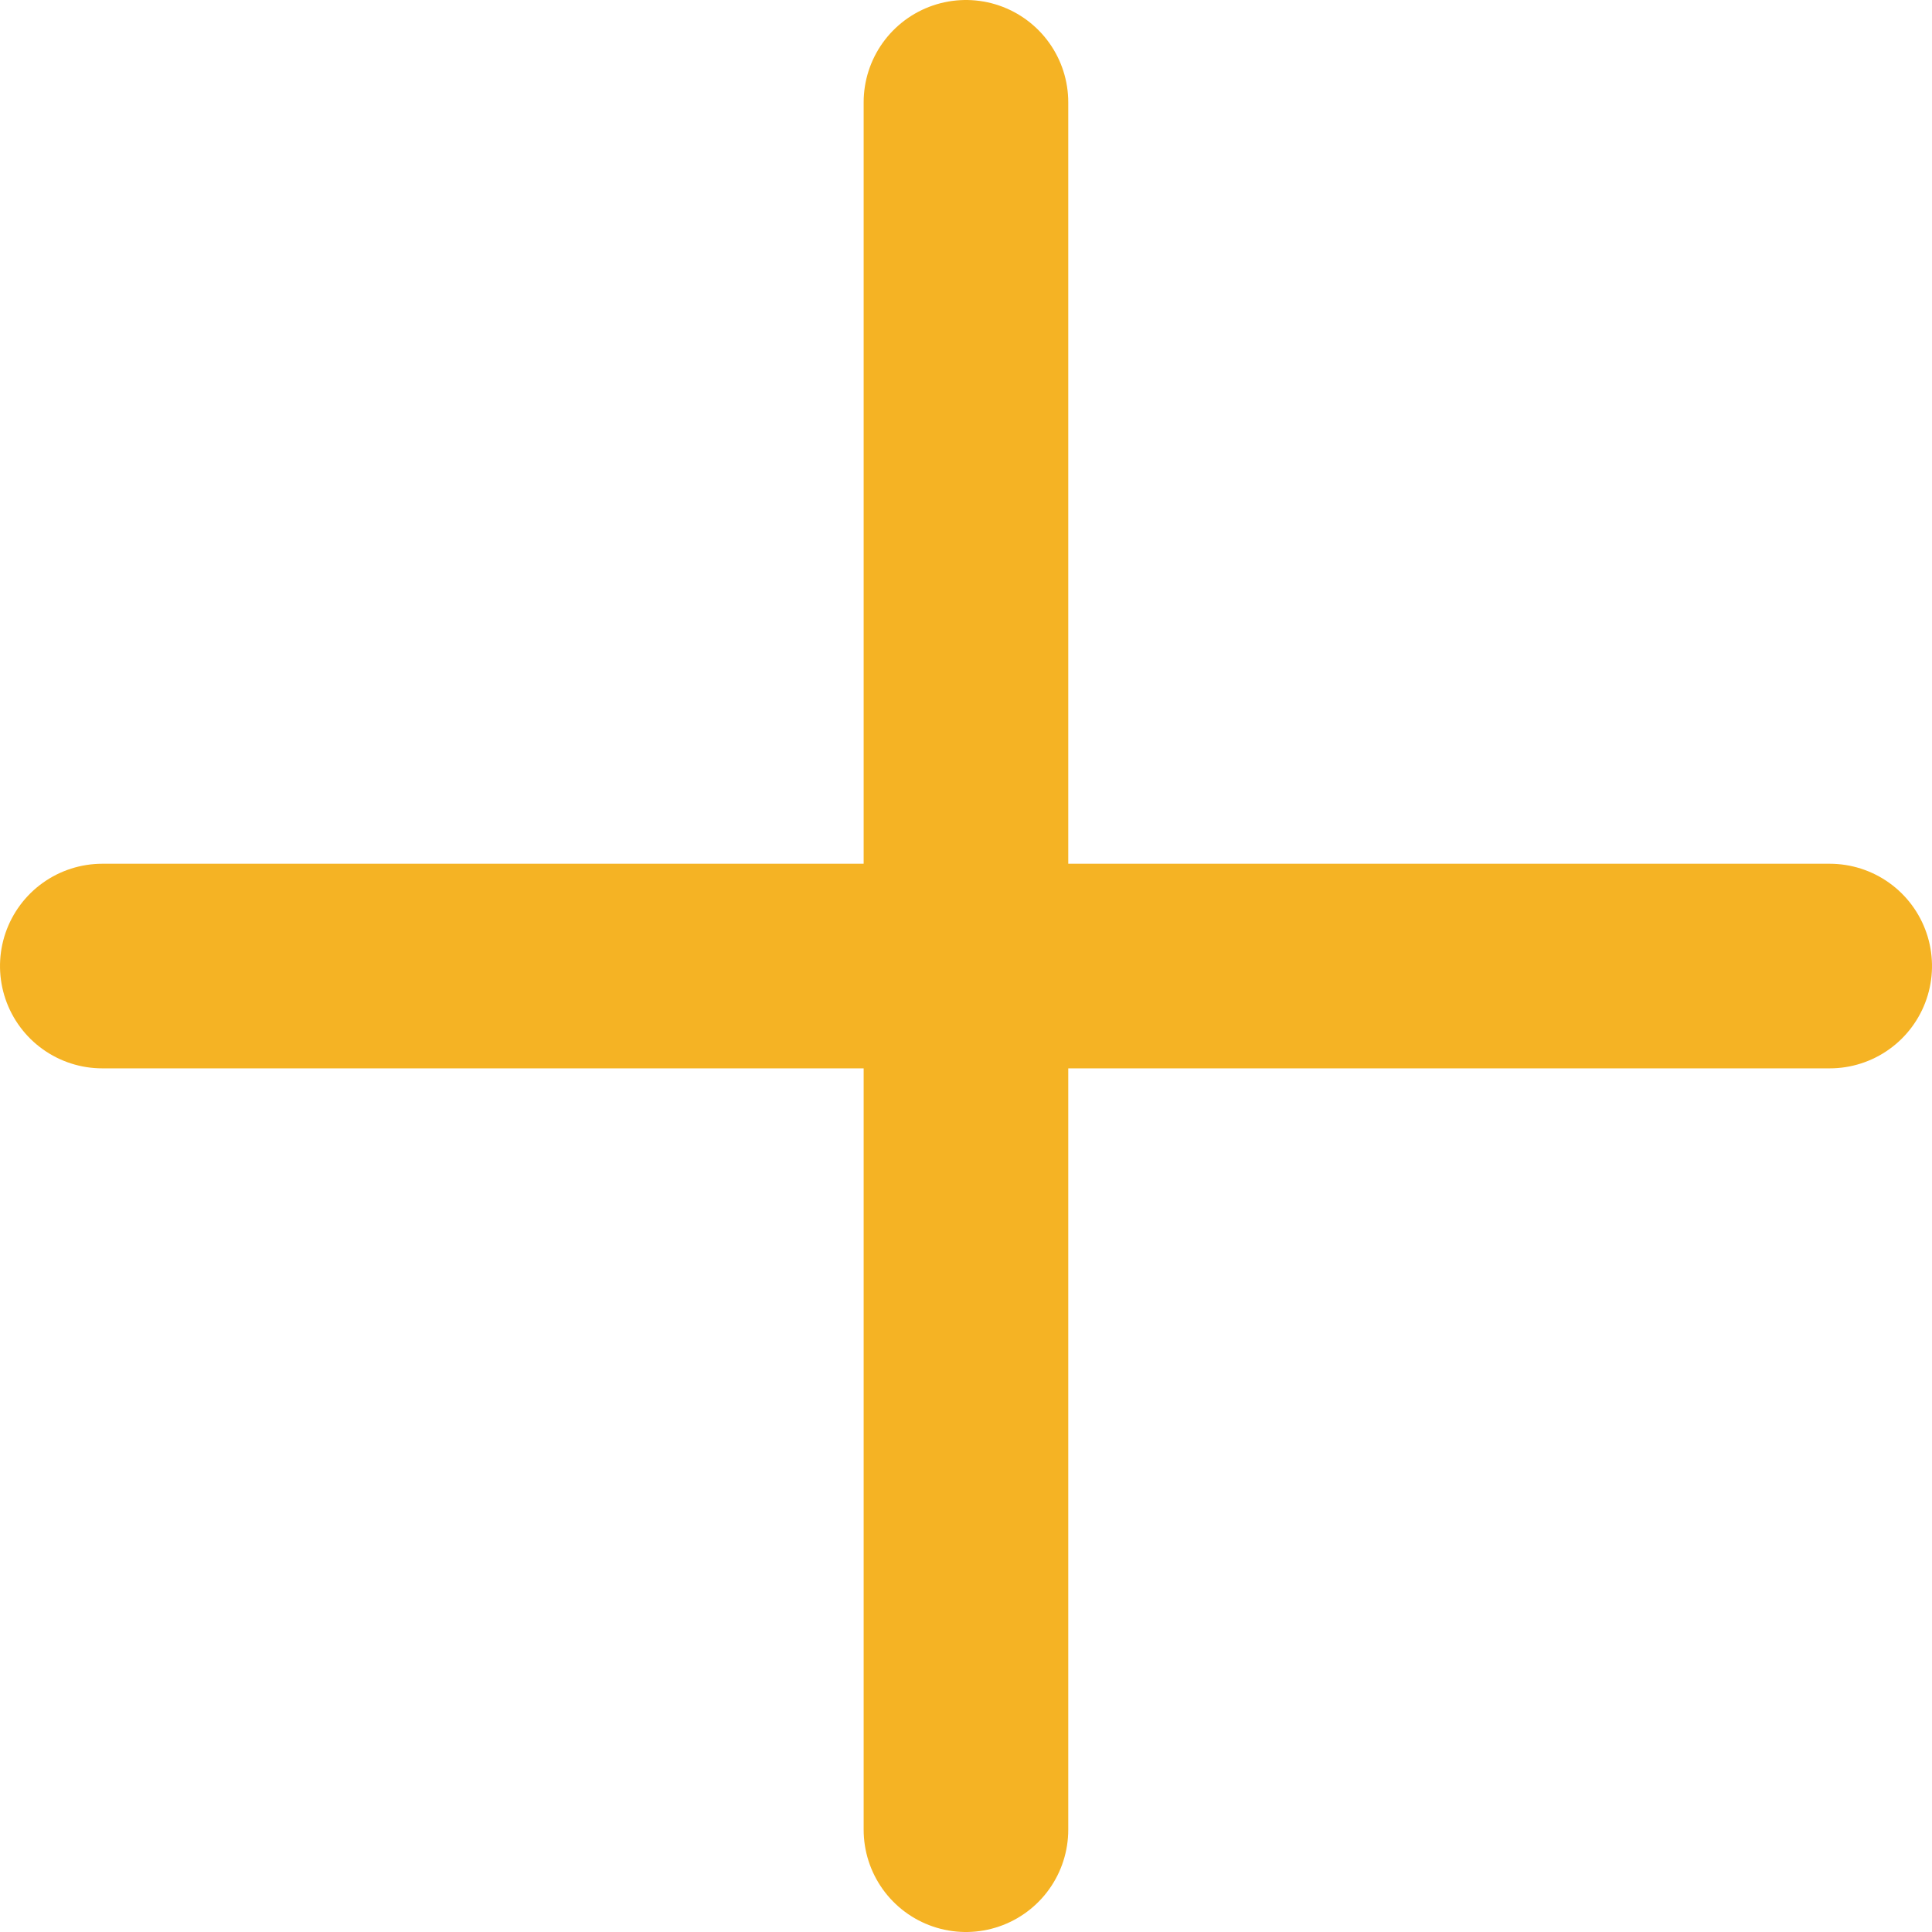
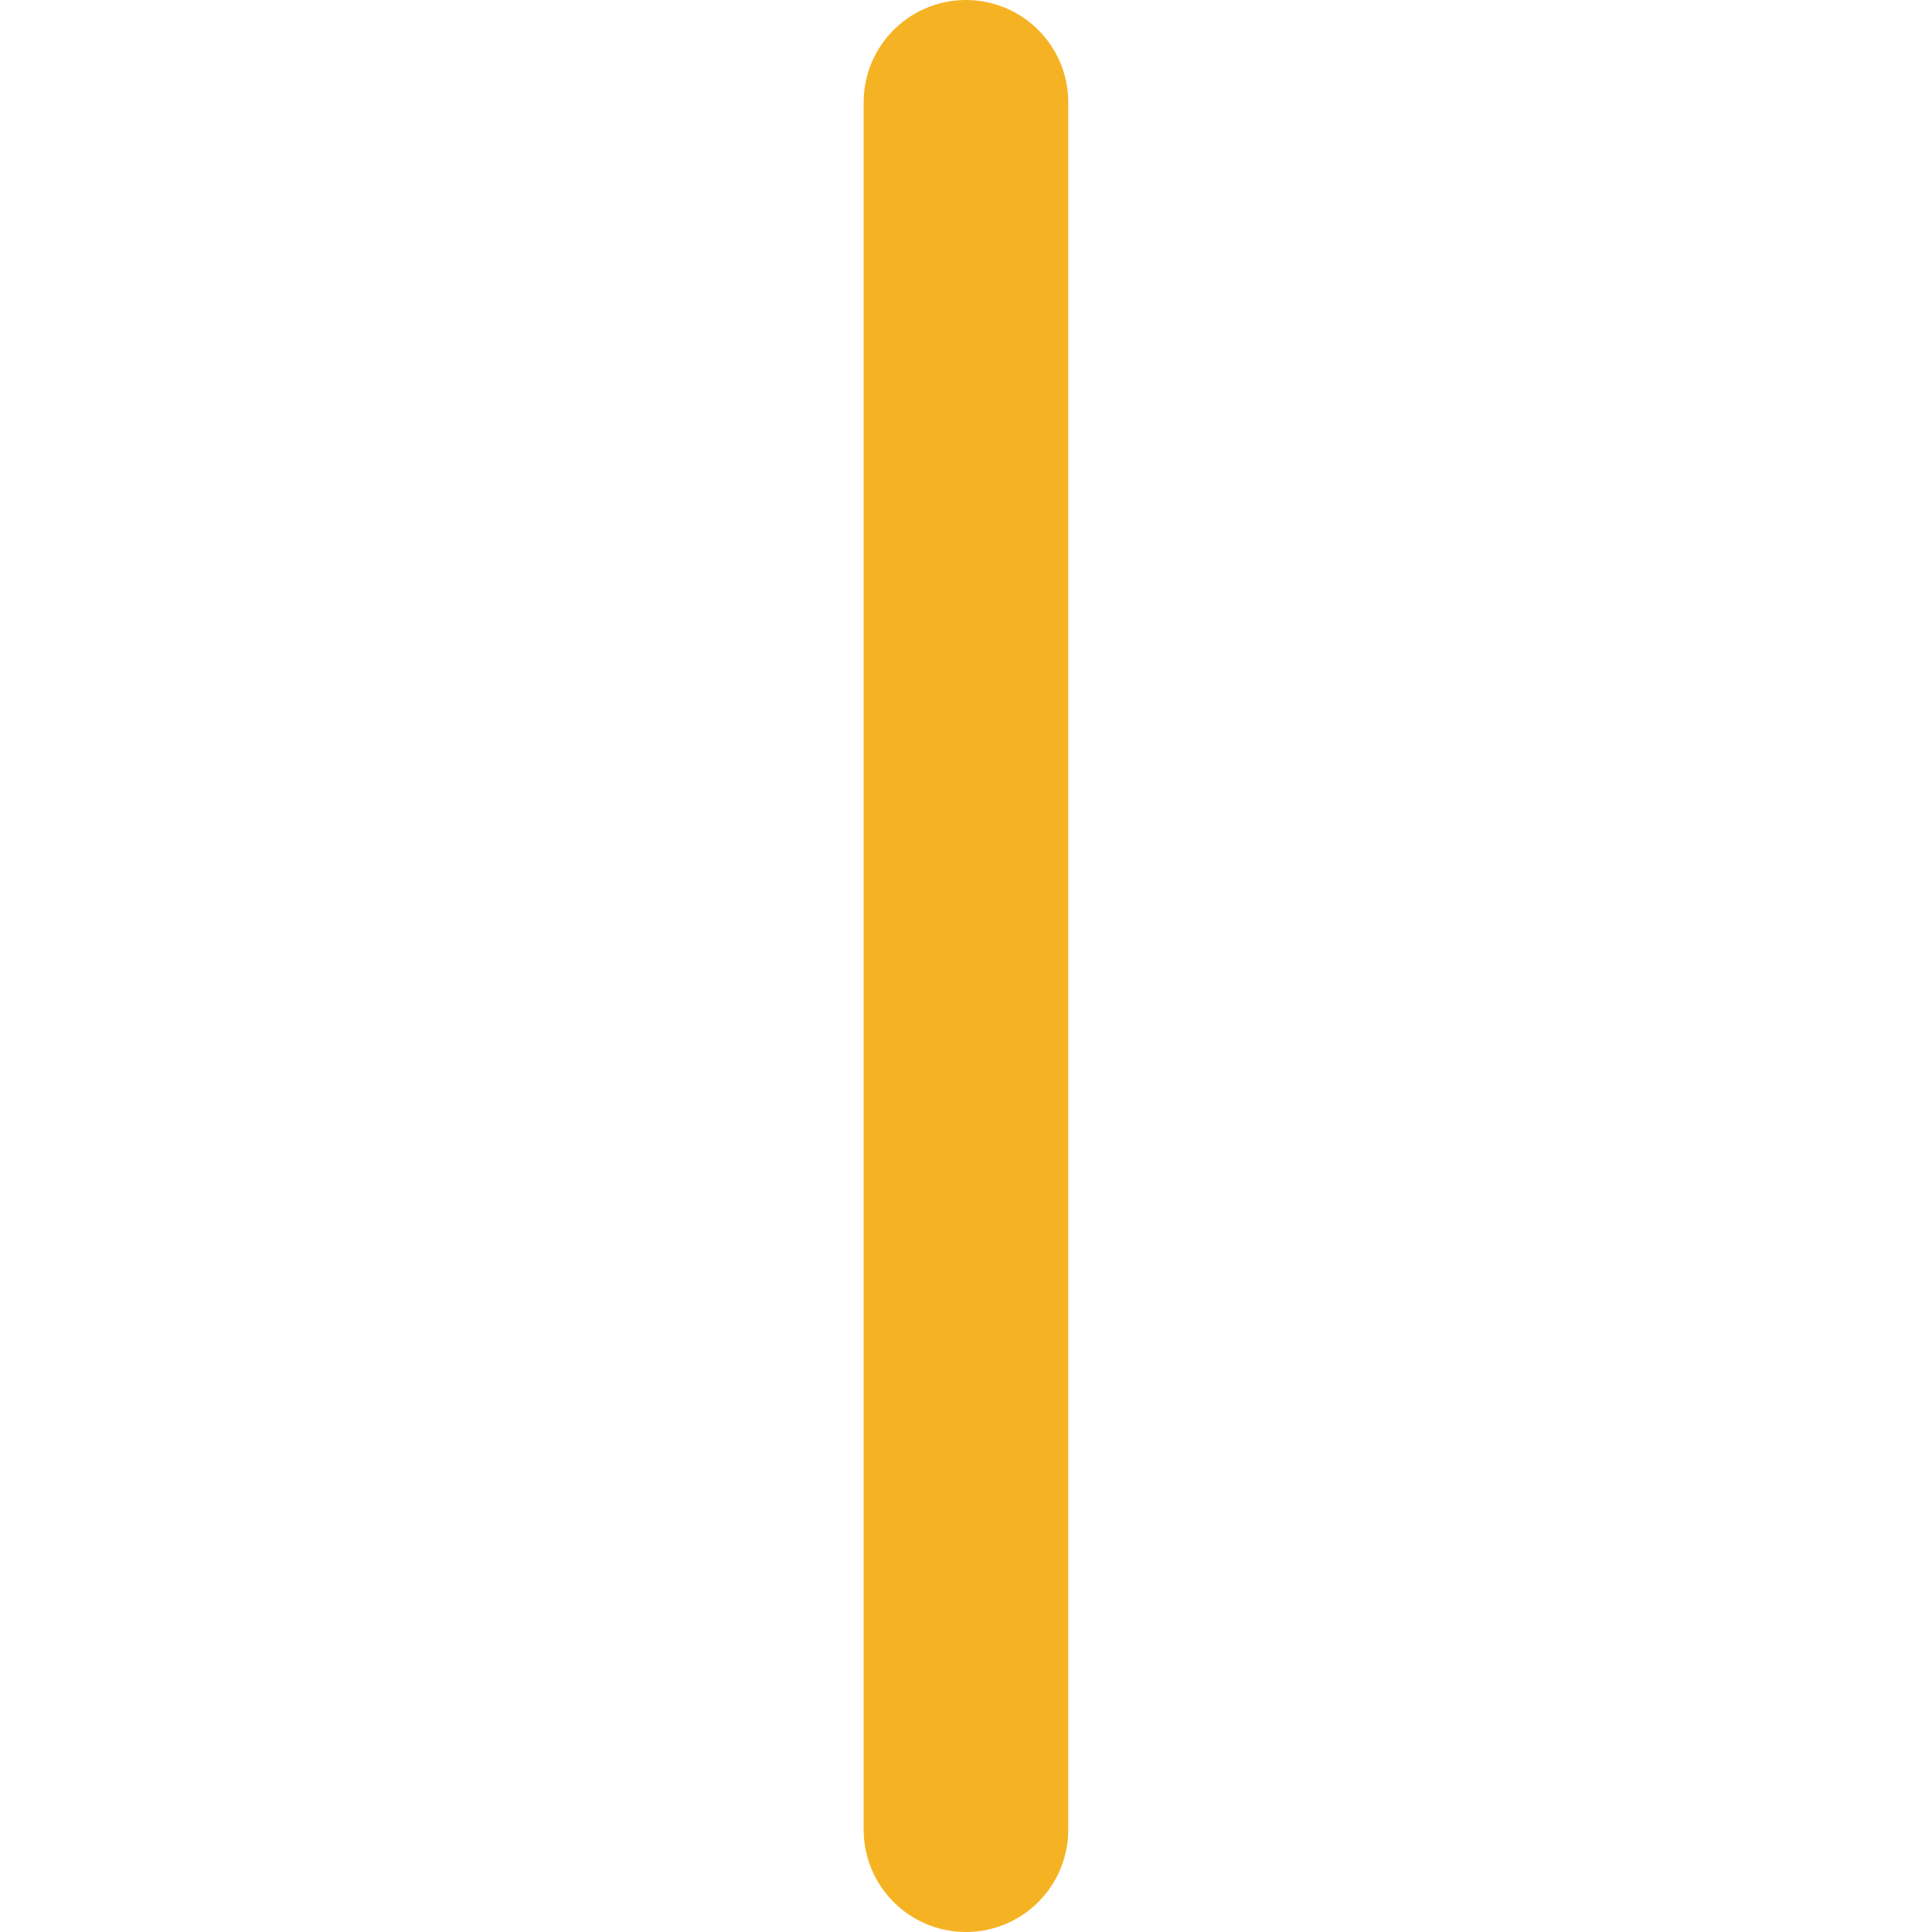
<svg xmlns="http://www.w3.org/2000/svg" width="18.885" height="18.885" viewBox="0 0 18.885 18.885">
  <g id="Group_4966" data-name="Group 4966" transform="translate(-708.239 -220)">
    <path id="Path_2712" data-name="Path 2712" d="M-2025.319-2258v16.885" transform="translate(2743 2479)" fill="none" stroke="#f5b324" stroke-linecap="round" stroke-width="2" />
-     <path id="Path_2713" data-name="Path 2713" d="M-2025.319-2258v16.885" transform="translate(-1531.876 2254.762) rotate(90)" fill="none" stroke="#f5b324" stroke-linecap="round" stroke-width="2" />
  </g>
</svg>